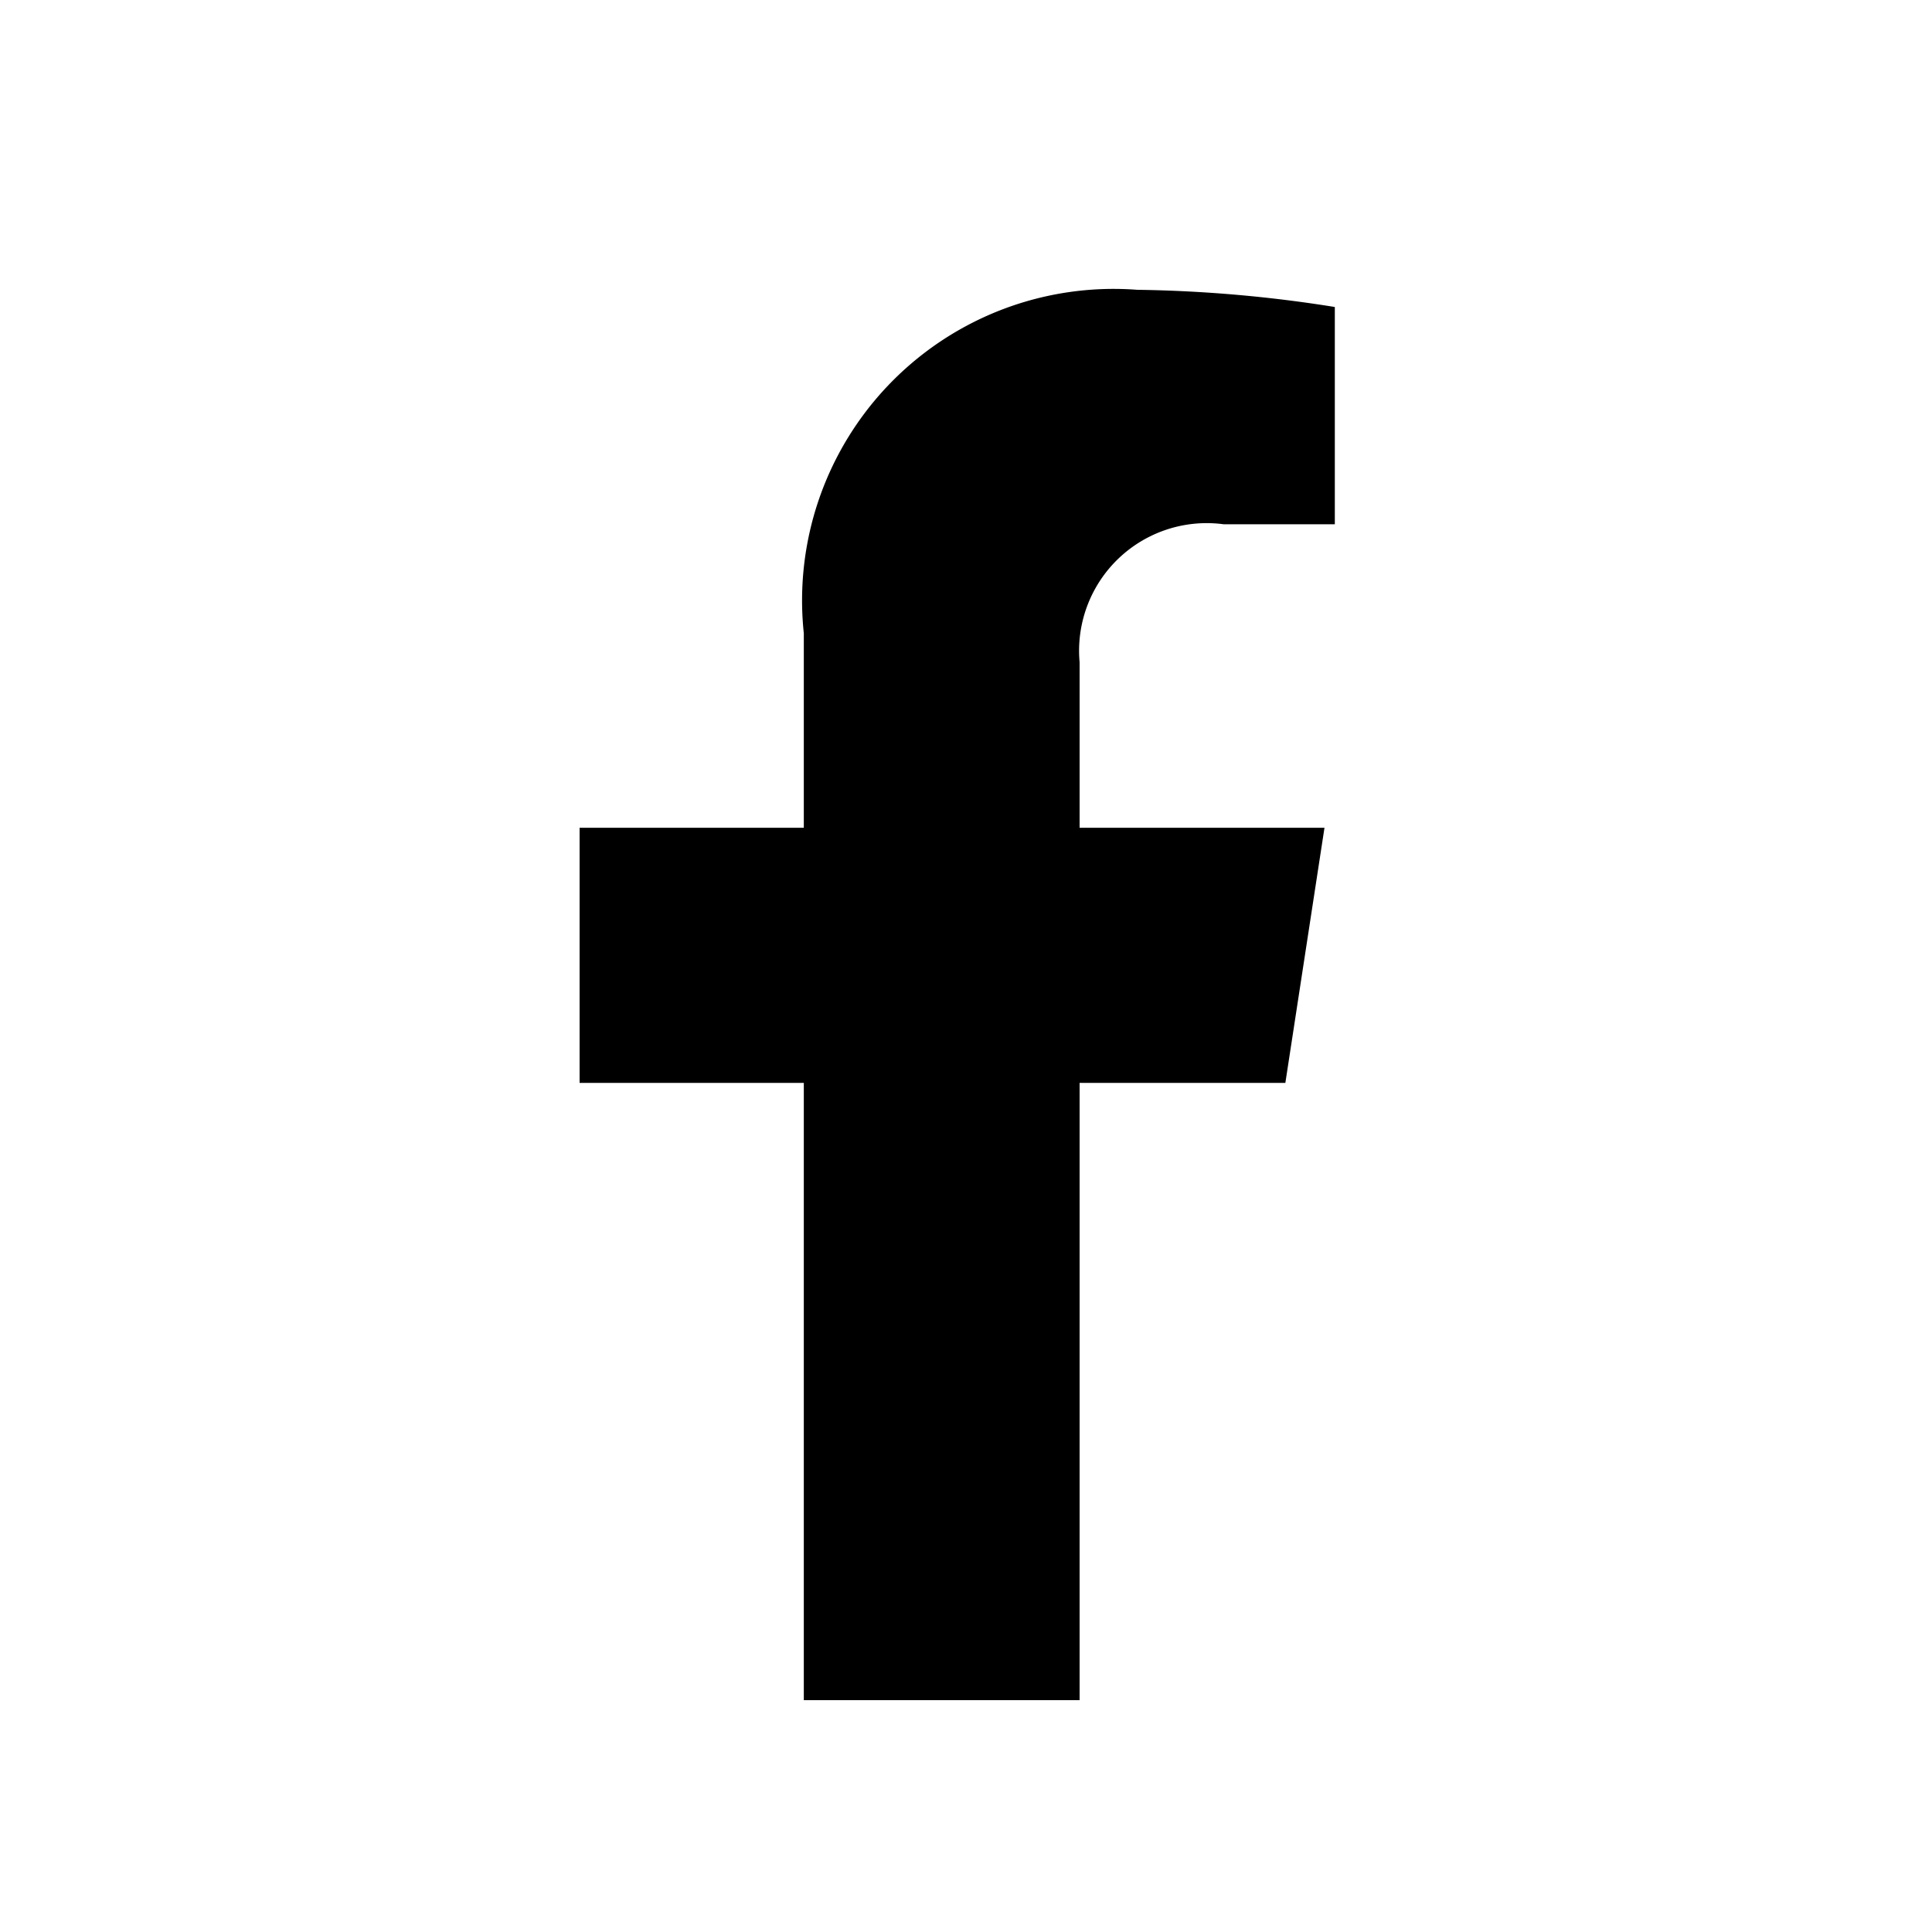
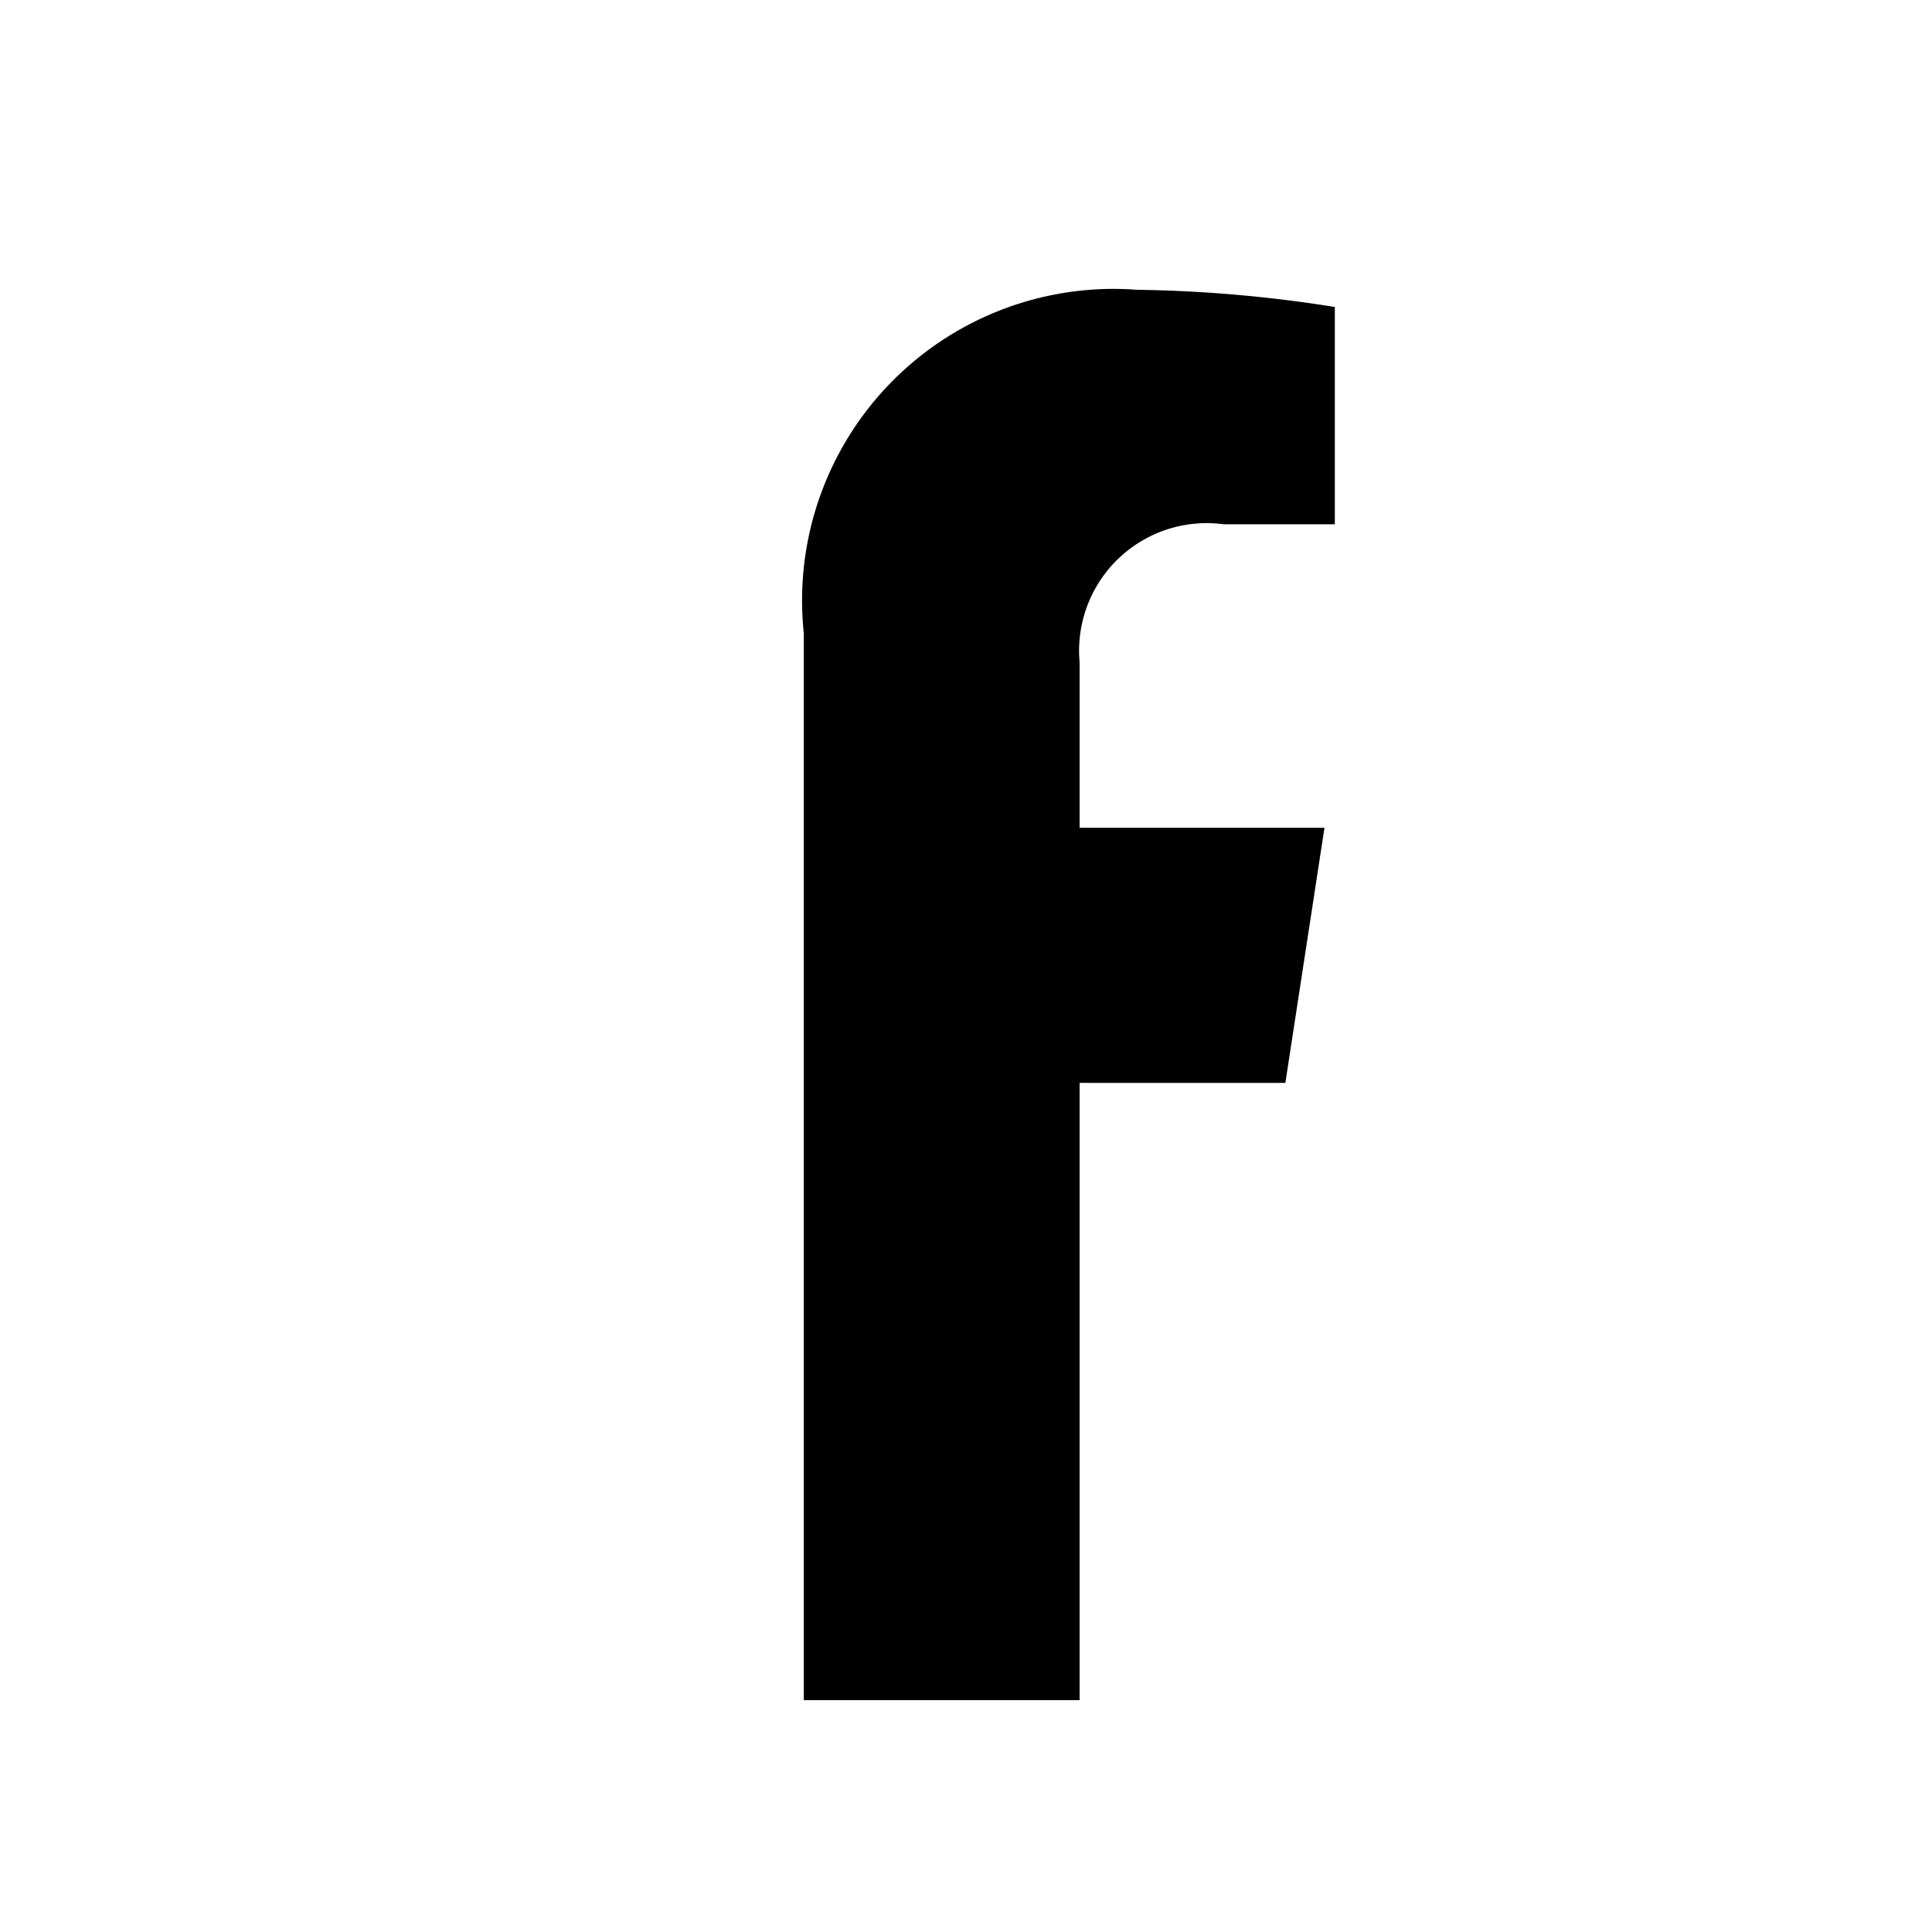
<svg xmlns="http://www.w3.org/2000/svg" width="20" height="20" viewBox="0 0 20 20">
  <g id="Facebook" transform="translate(-198 -3947)">
-     <rect id="Rectangle_17101" data-name="Rectangle 17101" width="20" height="20" transform="translate(198 3947)" fill="none" />
-     <path id="Icon_awesome-facebook-f" data-name="Icon awesome-facebook-f" d="M8.915,8.21,9.32,5.569H6.785V3.855A1.321,1.321,0,0,1,8.275,2.427H9.427V.178A14.052,14.052,0,0,0,7.382,0,3.225,3.225,0,0,0,3.93,3.556V5.569H1.609V8.21H3.93V14.6H6.785V8.21Z" transform="translate(202.391 3950)" />
+     <path id="Icon_awesome-facebook-f" data-name="Icon awesome-facebook-f" d="M8.915,8.21,9.32,5.569H6.785V3.855A1.321,1.321,0,0,1,8.275,2.427H9.427V.178A14.052,14.052,0,0,0,7.382,0,3.225,3.225,0,0,0,3.93,3.556V5.569H1.609H3.93V14.6H6.785V8.21Z" transform="translate(202.391 3950)" />
  </g>
</svg>